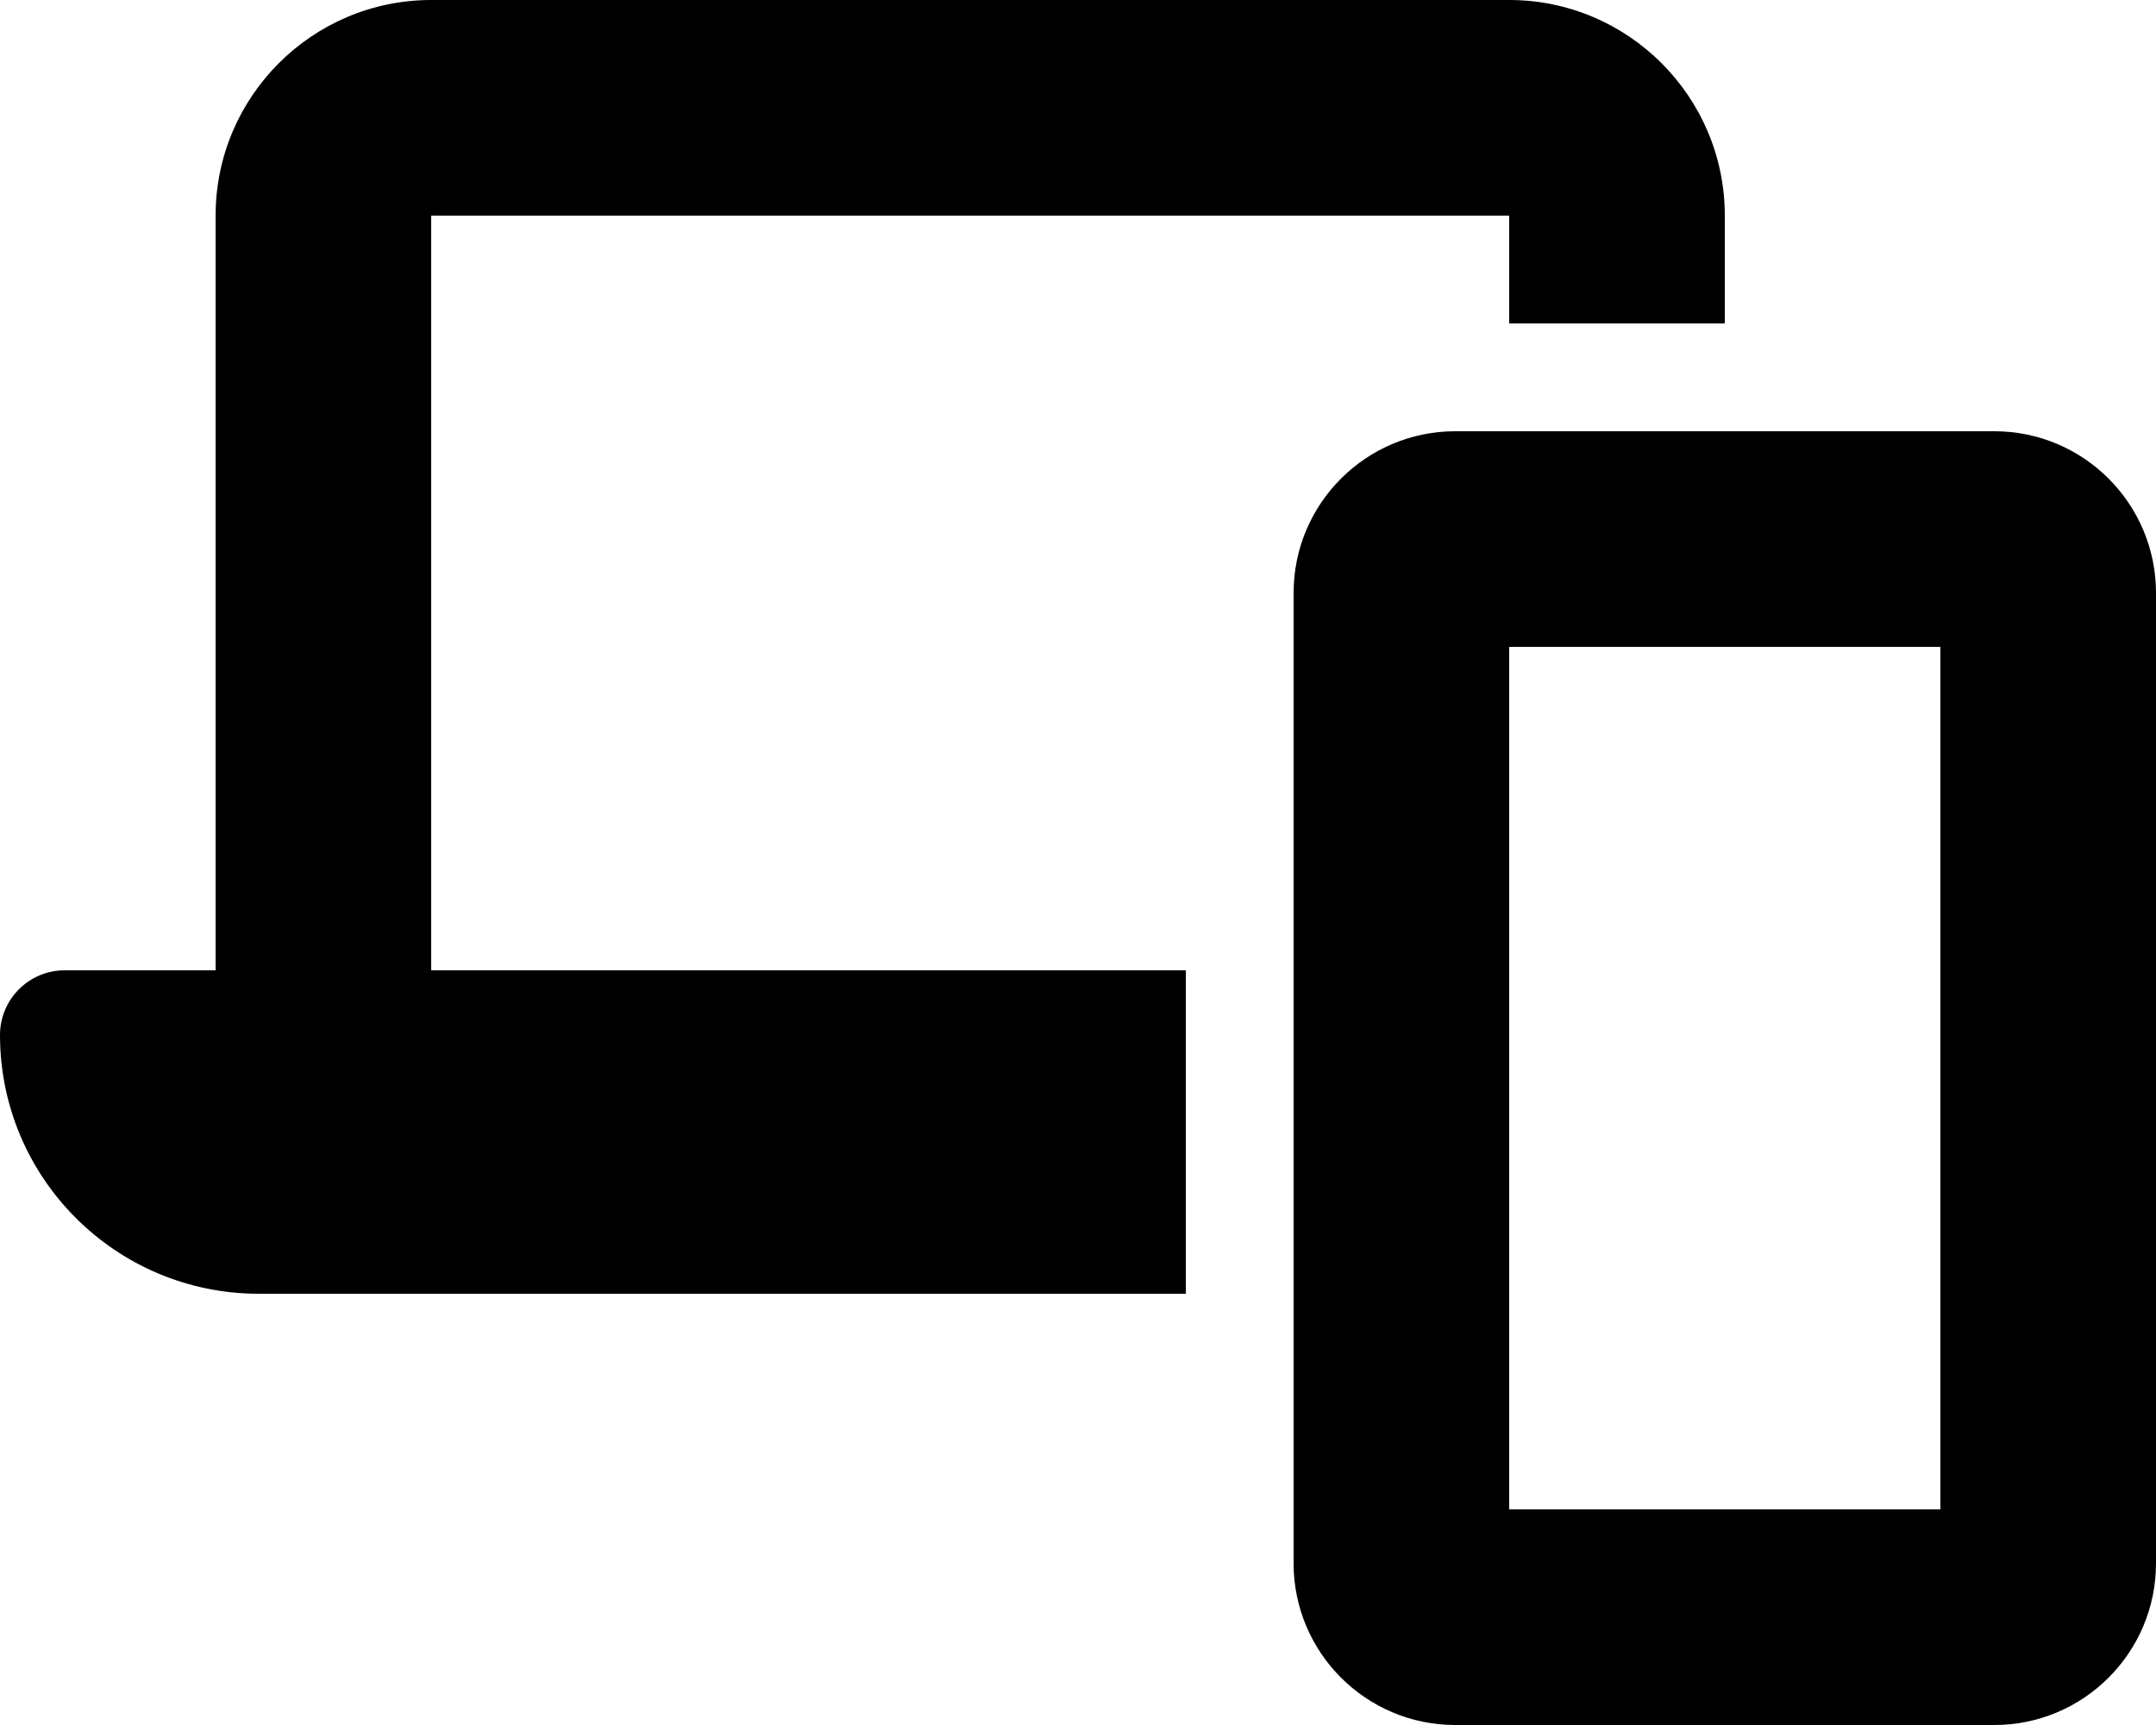
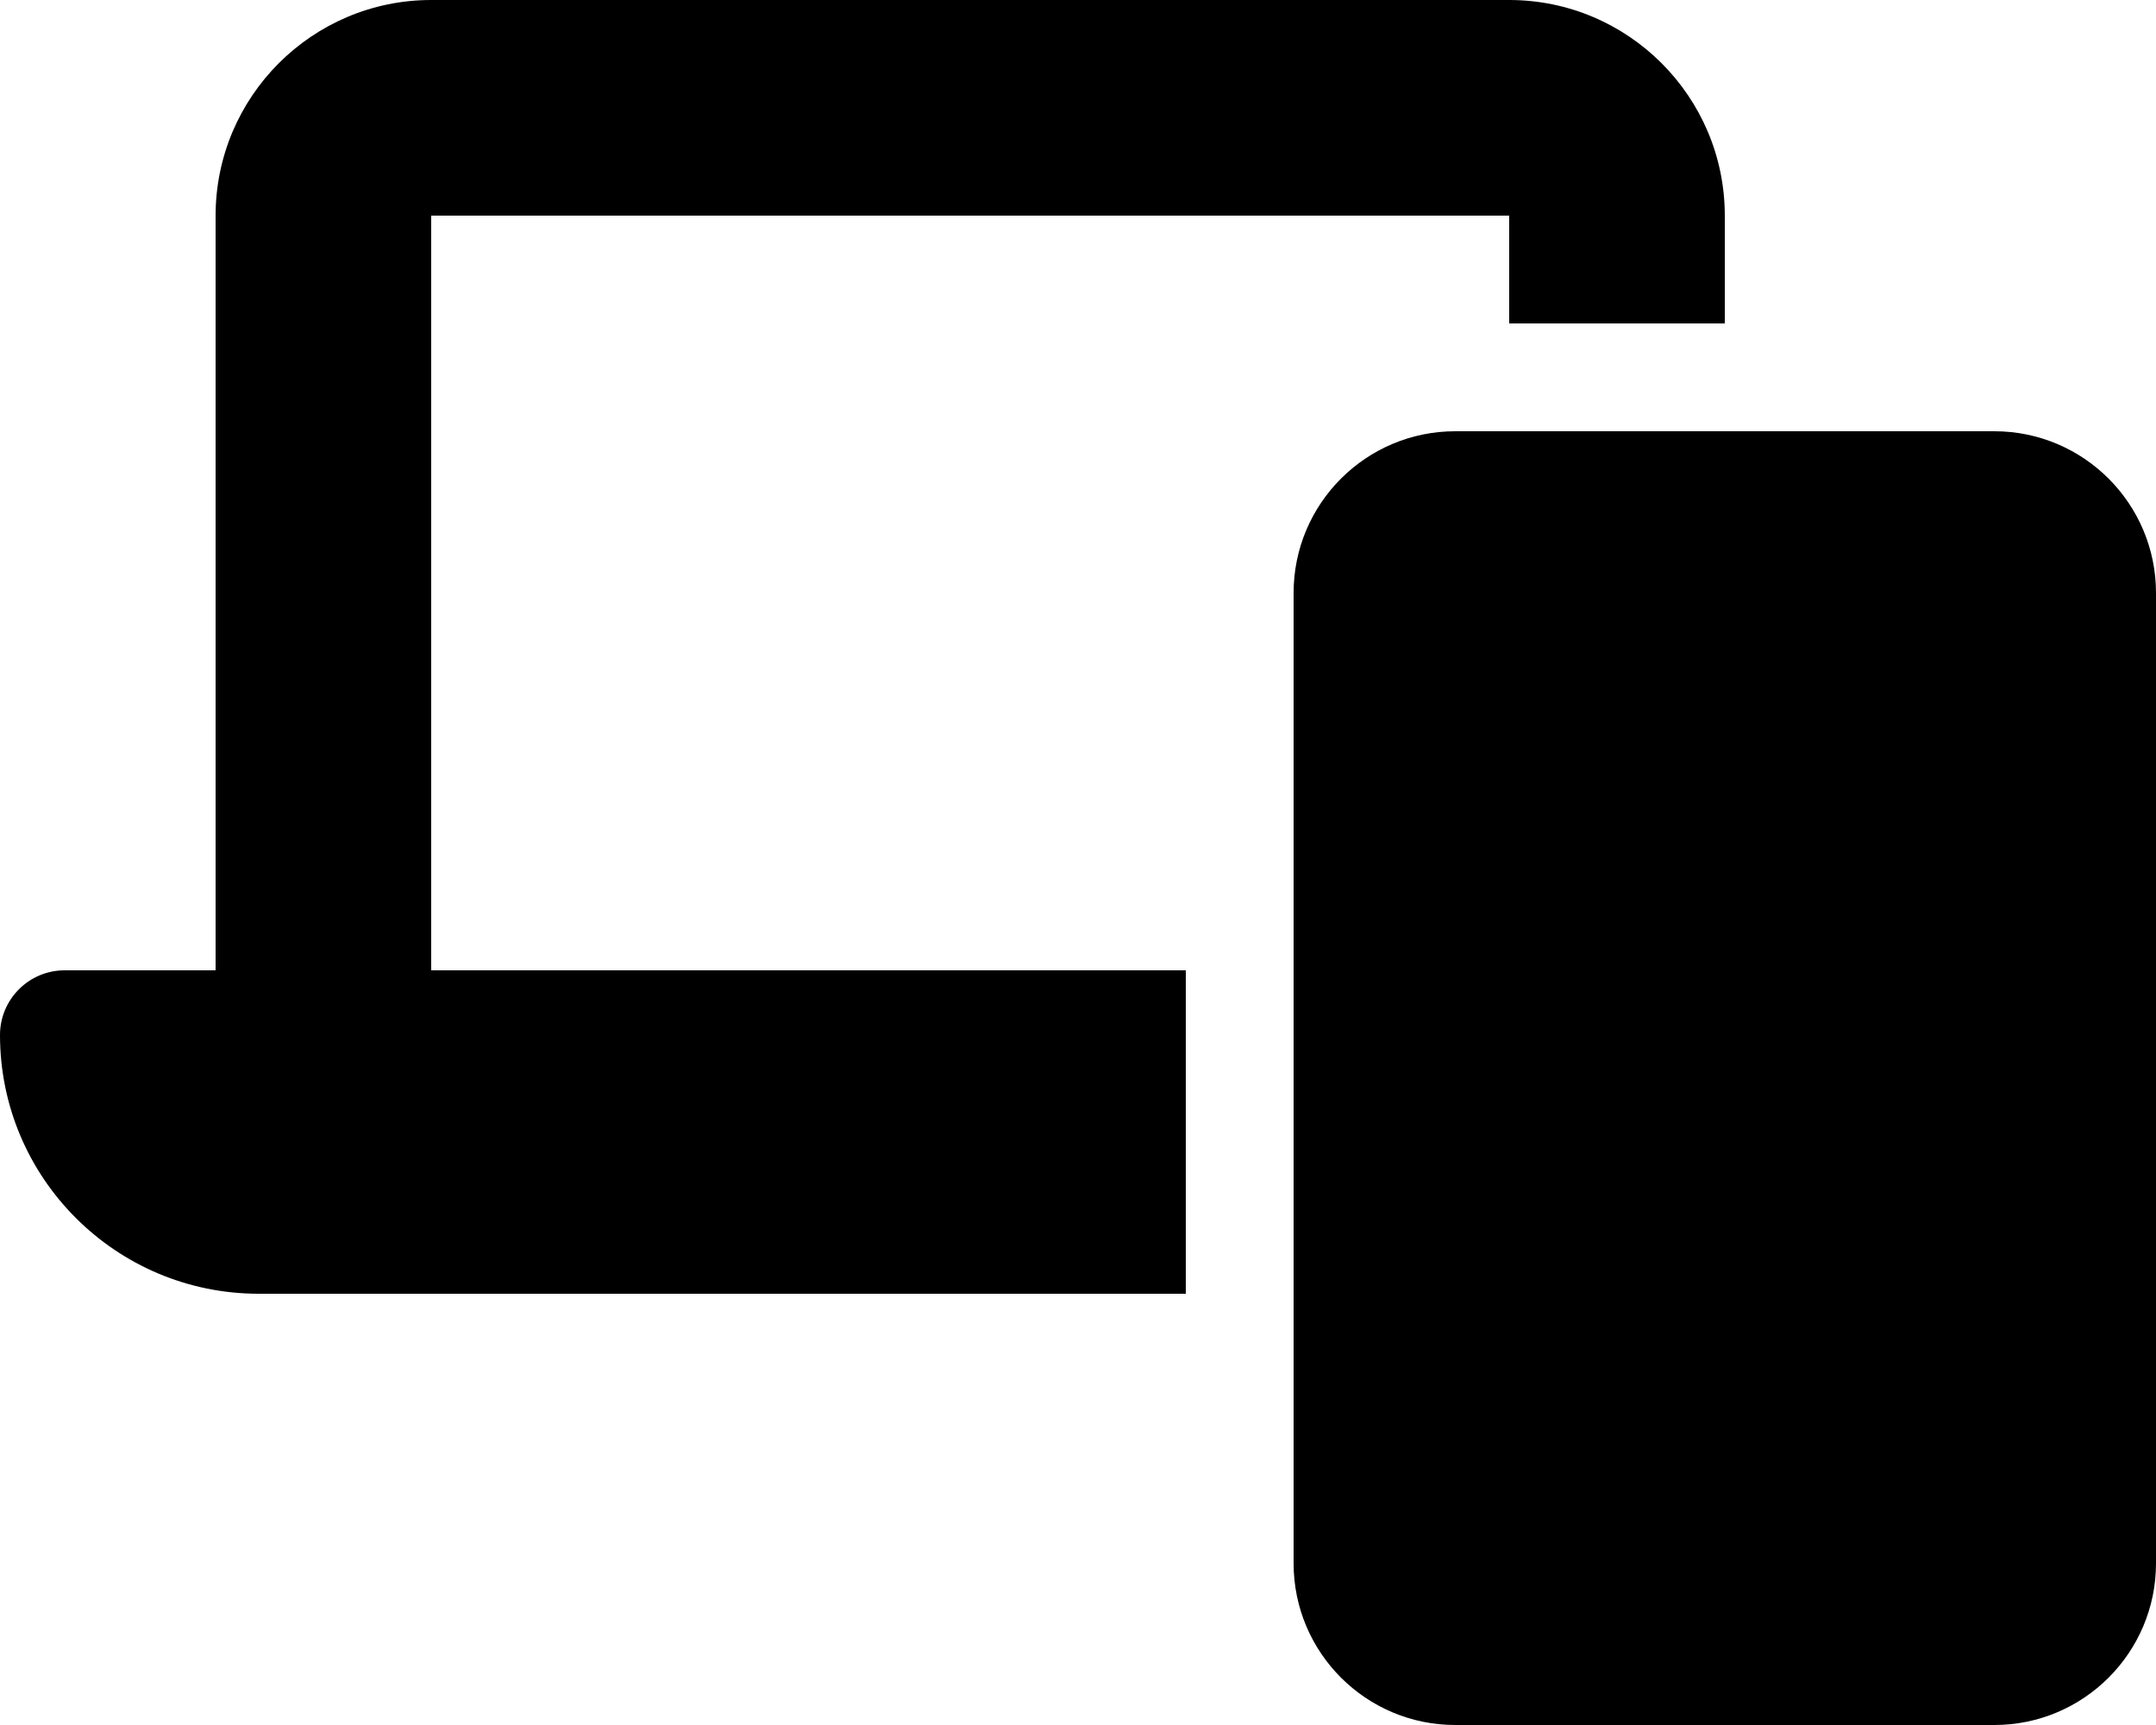
<svg xmlns="http://www.w3.org/2000/svg" version="1.1" id="Layer_1" x="0px" y="0px" viewBox="0 0 640 512" style="enable-background:new 0 0 640 512;" xml:space="preserve">
-   <path d="M128,0C92.7,0,64,28.7,64,64v224H19.2C8.6,288,0,296.6,0,307.2C0,349.6,34.4,384,76.8,384H352v-96H128V64h320v32h64V64  c0-35.3-28.7-64-64-64H128z M448,448V192h128v256H448z M384,176v288c0,26.5,21.5,48,48,48h160c26.5,0,48-21.5,48-48V176  c0-26.5-21.5-48-48-48H432C405.5,128,384,149.5,384,176z" />
+   <path d="M128,0C92.7,0,64,28.7,64,64v224H19.2C8.6,288,0,296.6,0,307.2C0,349.6,34.4,384,76.8,384H352v-96H128V64h320v32h64V64  c0-35.3-28.7-64-64-64H128z M448,448V192v256H448z M384,176v288c0,26.5,21.5,48,48,48h160c26.5,0,48-21.5,48-48V176  c0-26.5-21.5-48-48-48H432C405.5,128,384,149.5,384,176z" />
</svg>